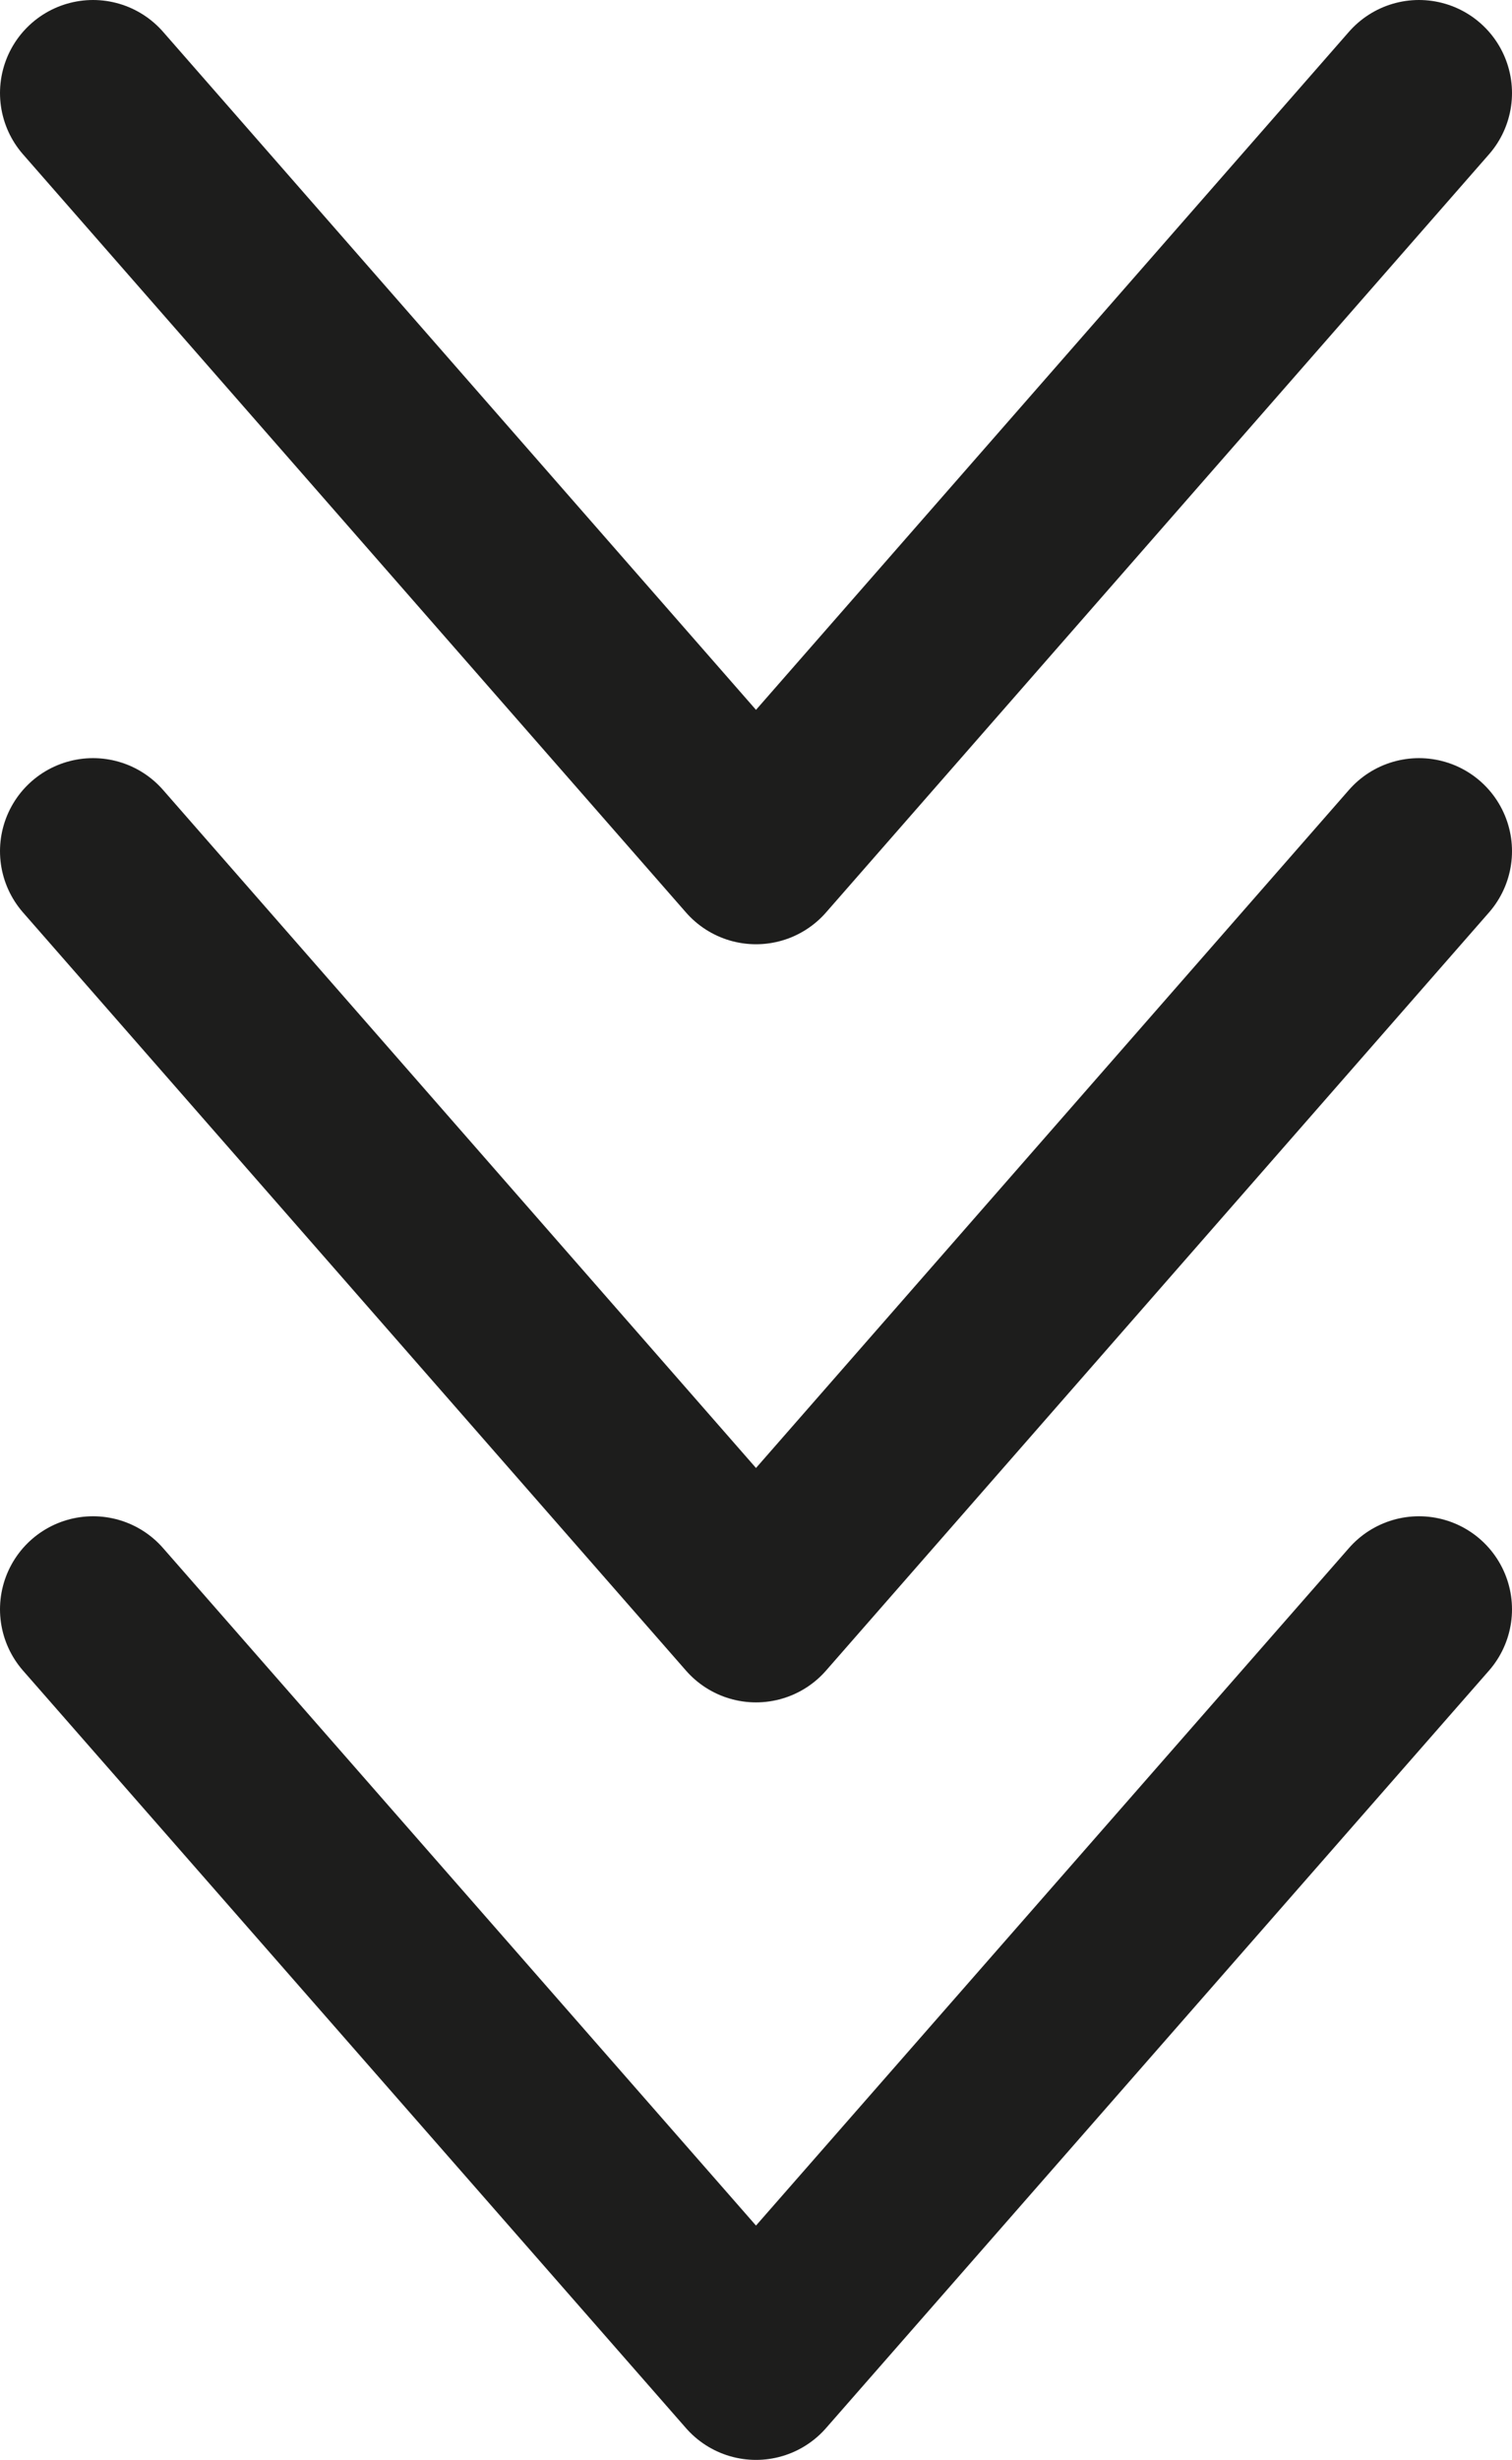
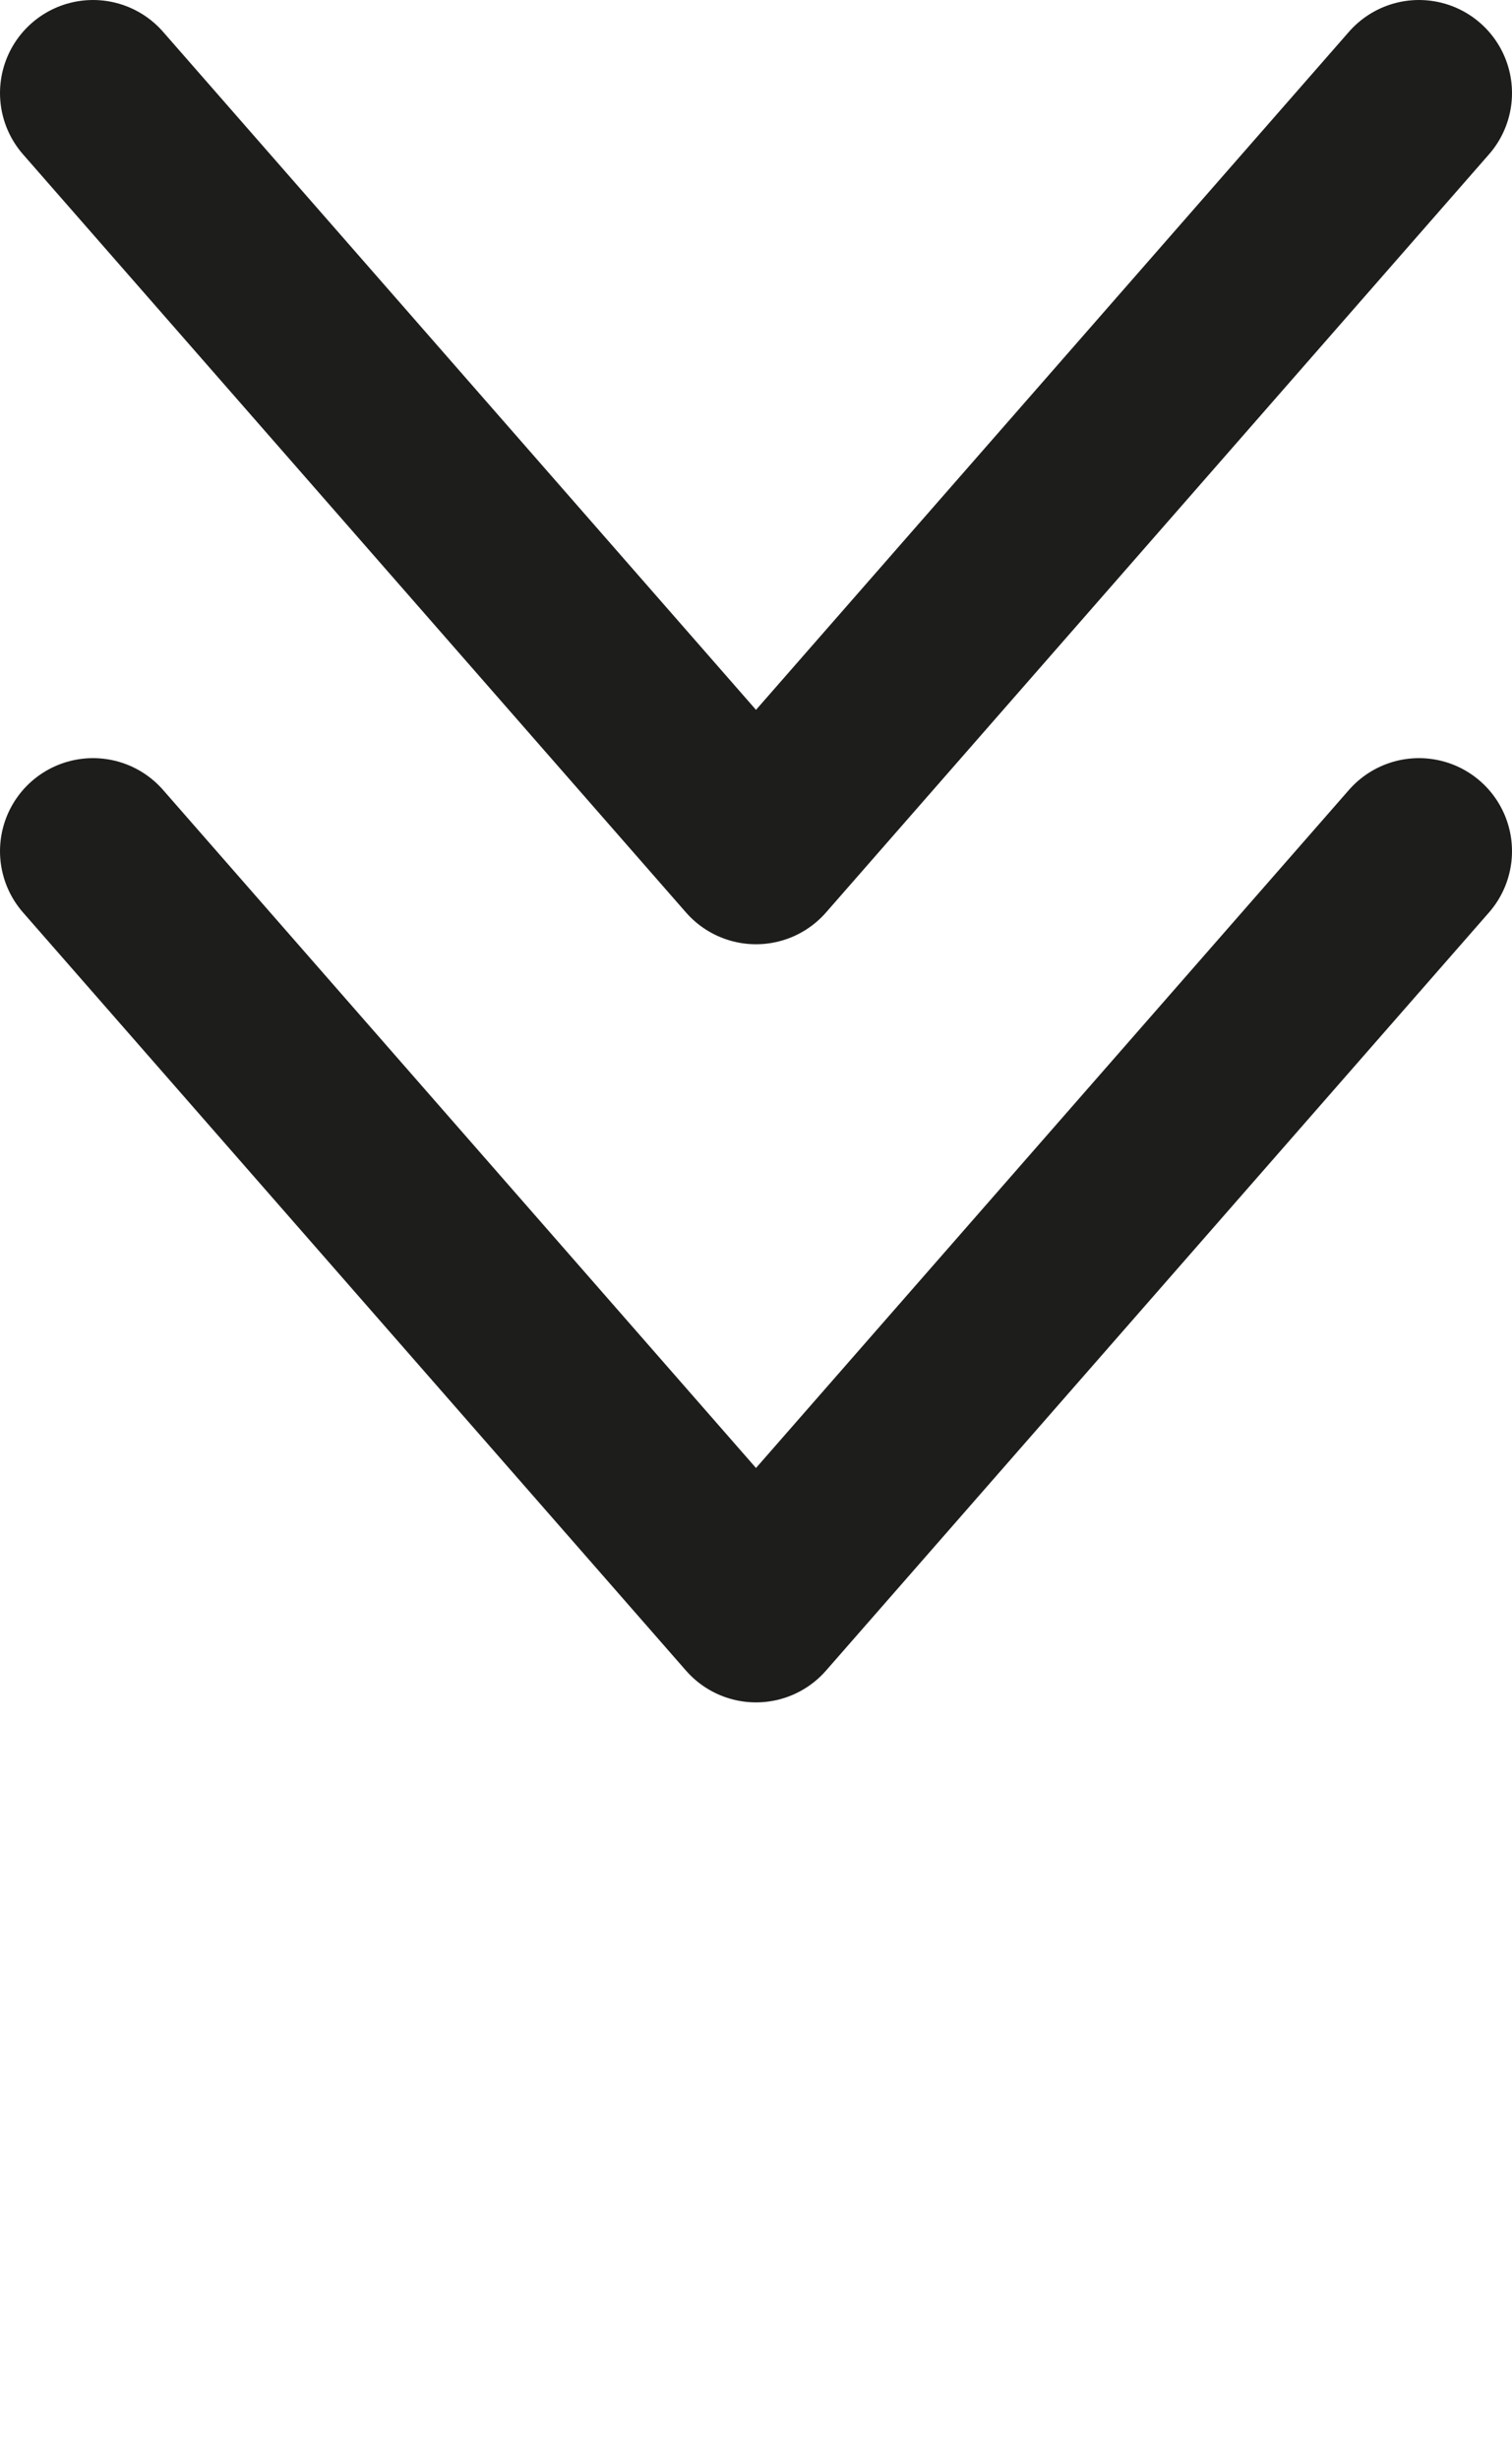
<svg xmlns="http://www.w3.org/2000/svg" id="Capa_2" data-name="Capa 2" viewBox="0 0 24.38 39.65">
  <defs>
    <style>      .cls-1 {        fill: none;        stroke: #1d1d1c;        stroke-linecap: round;        stroke-linejoin: round;        stroke-width: 3px;      }    </style>
  </defs>
  <g id="Diseño">
    <g>
      <polyline class="cls-1" points="22.88 1.5 12.19 13.72 1.5 1.5" />
      <polyline class="cls-1" points="22.88 13.72 12.19 25.94 1.5 13.72" />
-       <polyline class="cls-1" points="22.88 25.94 12.19 38.15 1.5 25.94" />
    </g>
  </g>
</svg>